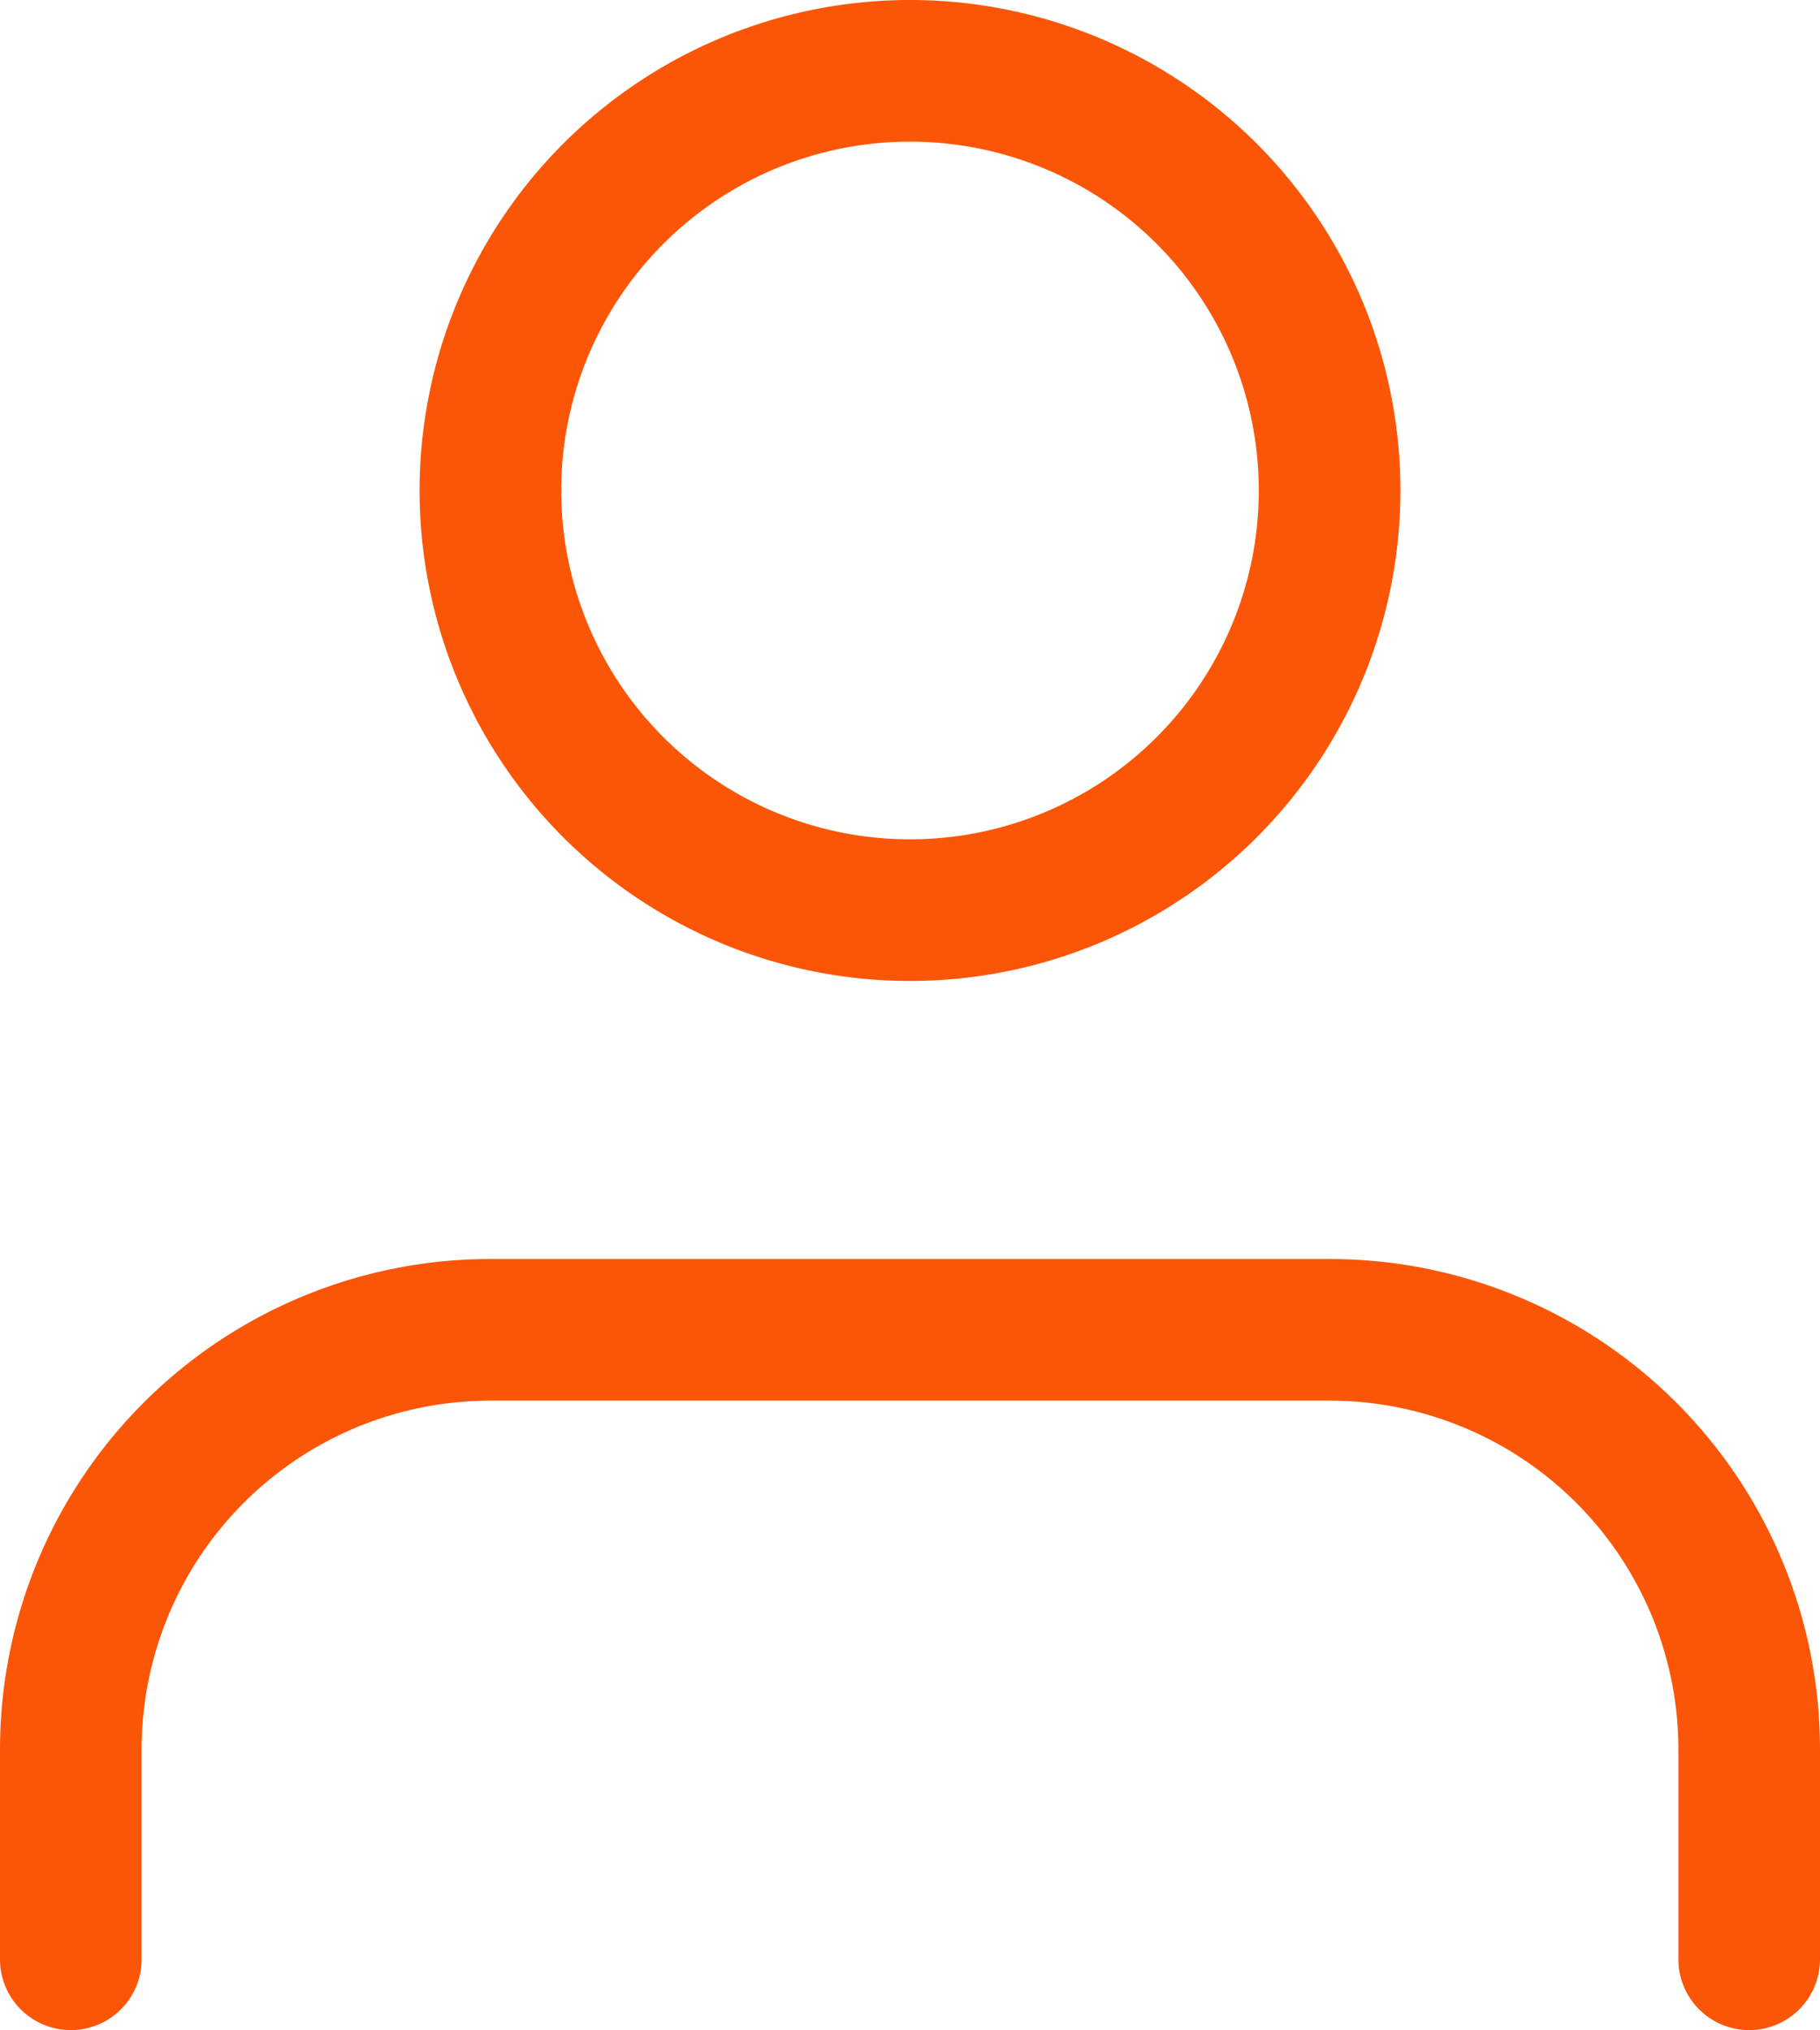
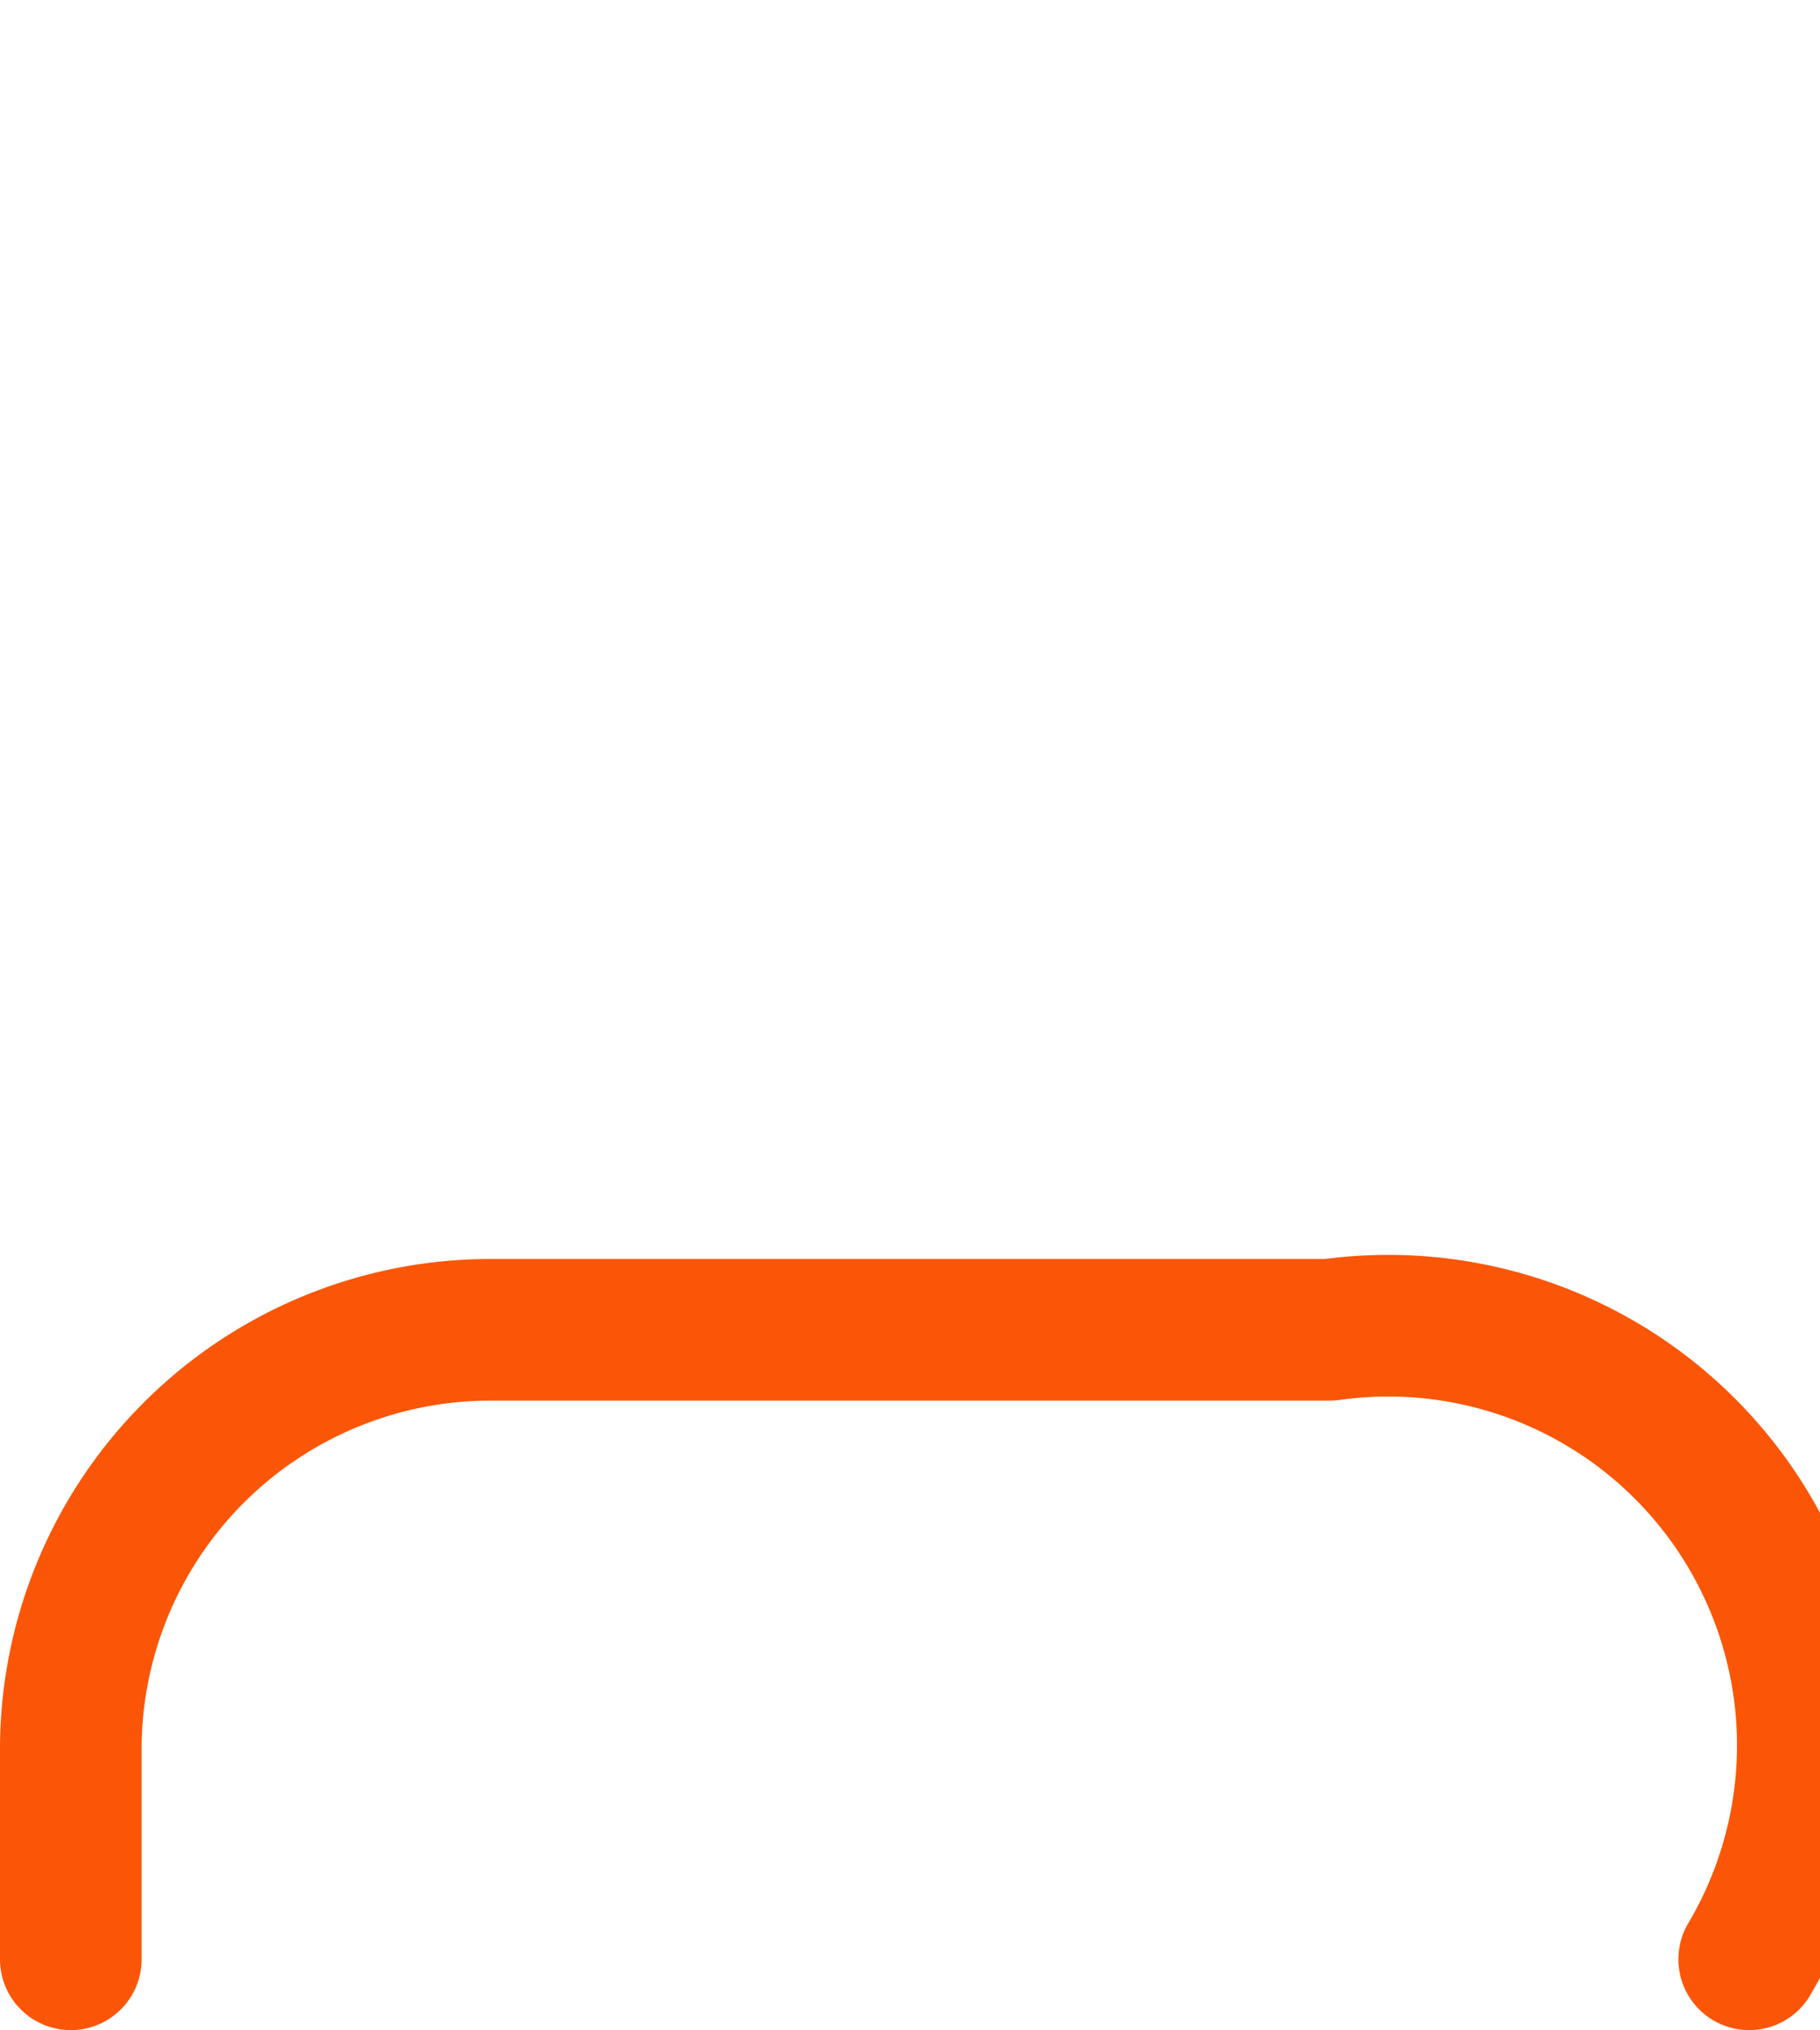
<svg xmlns="http://www.w3.org/2000/svg" width="38.556" height="43" viewBox="0 0 38.556 43">
  <g id="utilisateurs" transform="translate(-4.5 -3)">
-     <path id="Tracé_158" data-name="Tracé 158" d="M41.556,35.833V31.389A8.889,8.889,0,0,0,32.667,22.5H14.889A8.889,8.889,0,0,0,6,31.389v4.444" transform="translate(0 8.667)" fill="none" stroke="#fb5607" stroke-linecap="round" stroke-linejoin="round" stroke-width="3" />
-     <path id="Tracé_159" data-name="Tracé 159" d="M29.778,13.389A8.889,8.889,0,1,1,20.889,4.5,8.889,8.889,0,0,1,29.778,13.389Z" transform="translate(2.889)" fill="none" stroke="#fb5607" stroke-linecap="round" stroke-linejoin="round" stroke-width="3" />
+     <path id="Tracé_158" data-name="Tracé 158" d="M41.556,35.833A8.889,8.889,0,0,0,32.667,22.5H14.889A8.889,8.889,0,0,0,6,31.389v4.444" transform="translate(0 8.667)" fill="none" stroke="#fb5607" stroke-linecap="round" stroke-linejoin="round" stroke-width="3" />
  </g>
</svg>